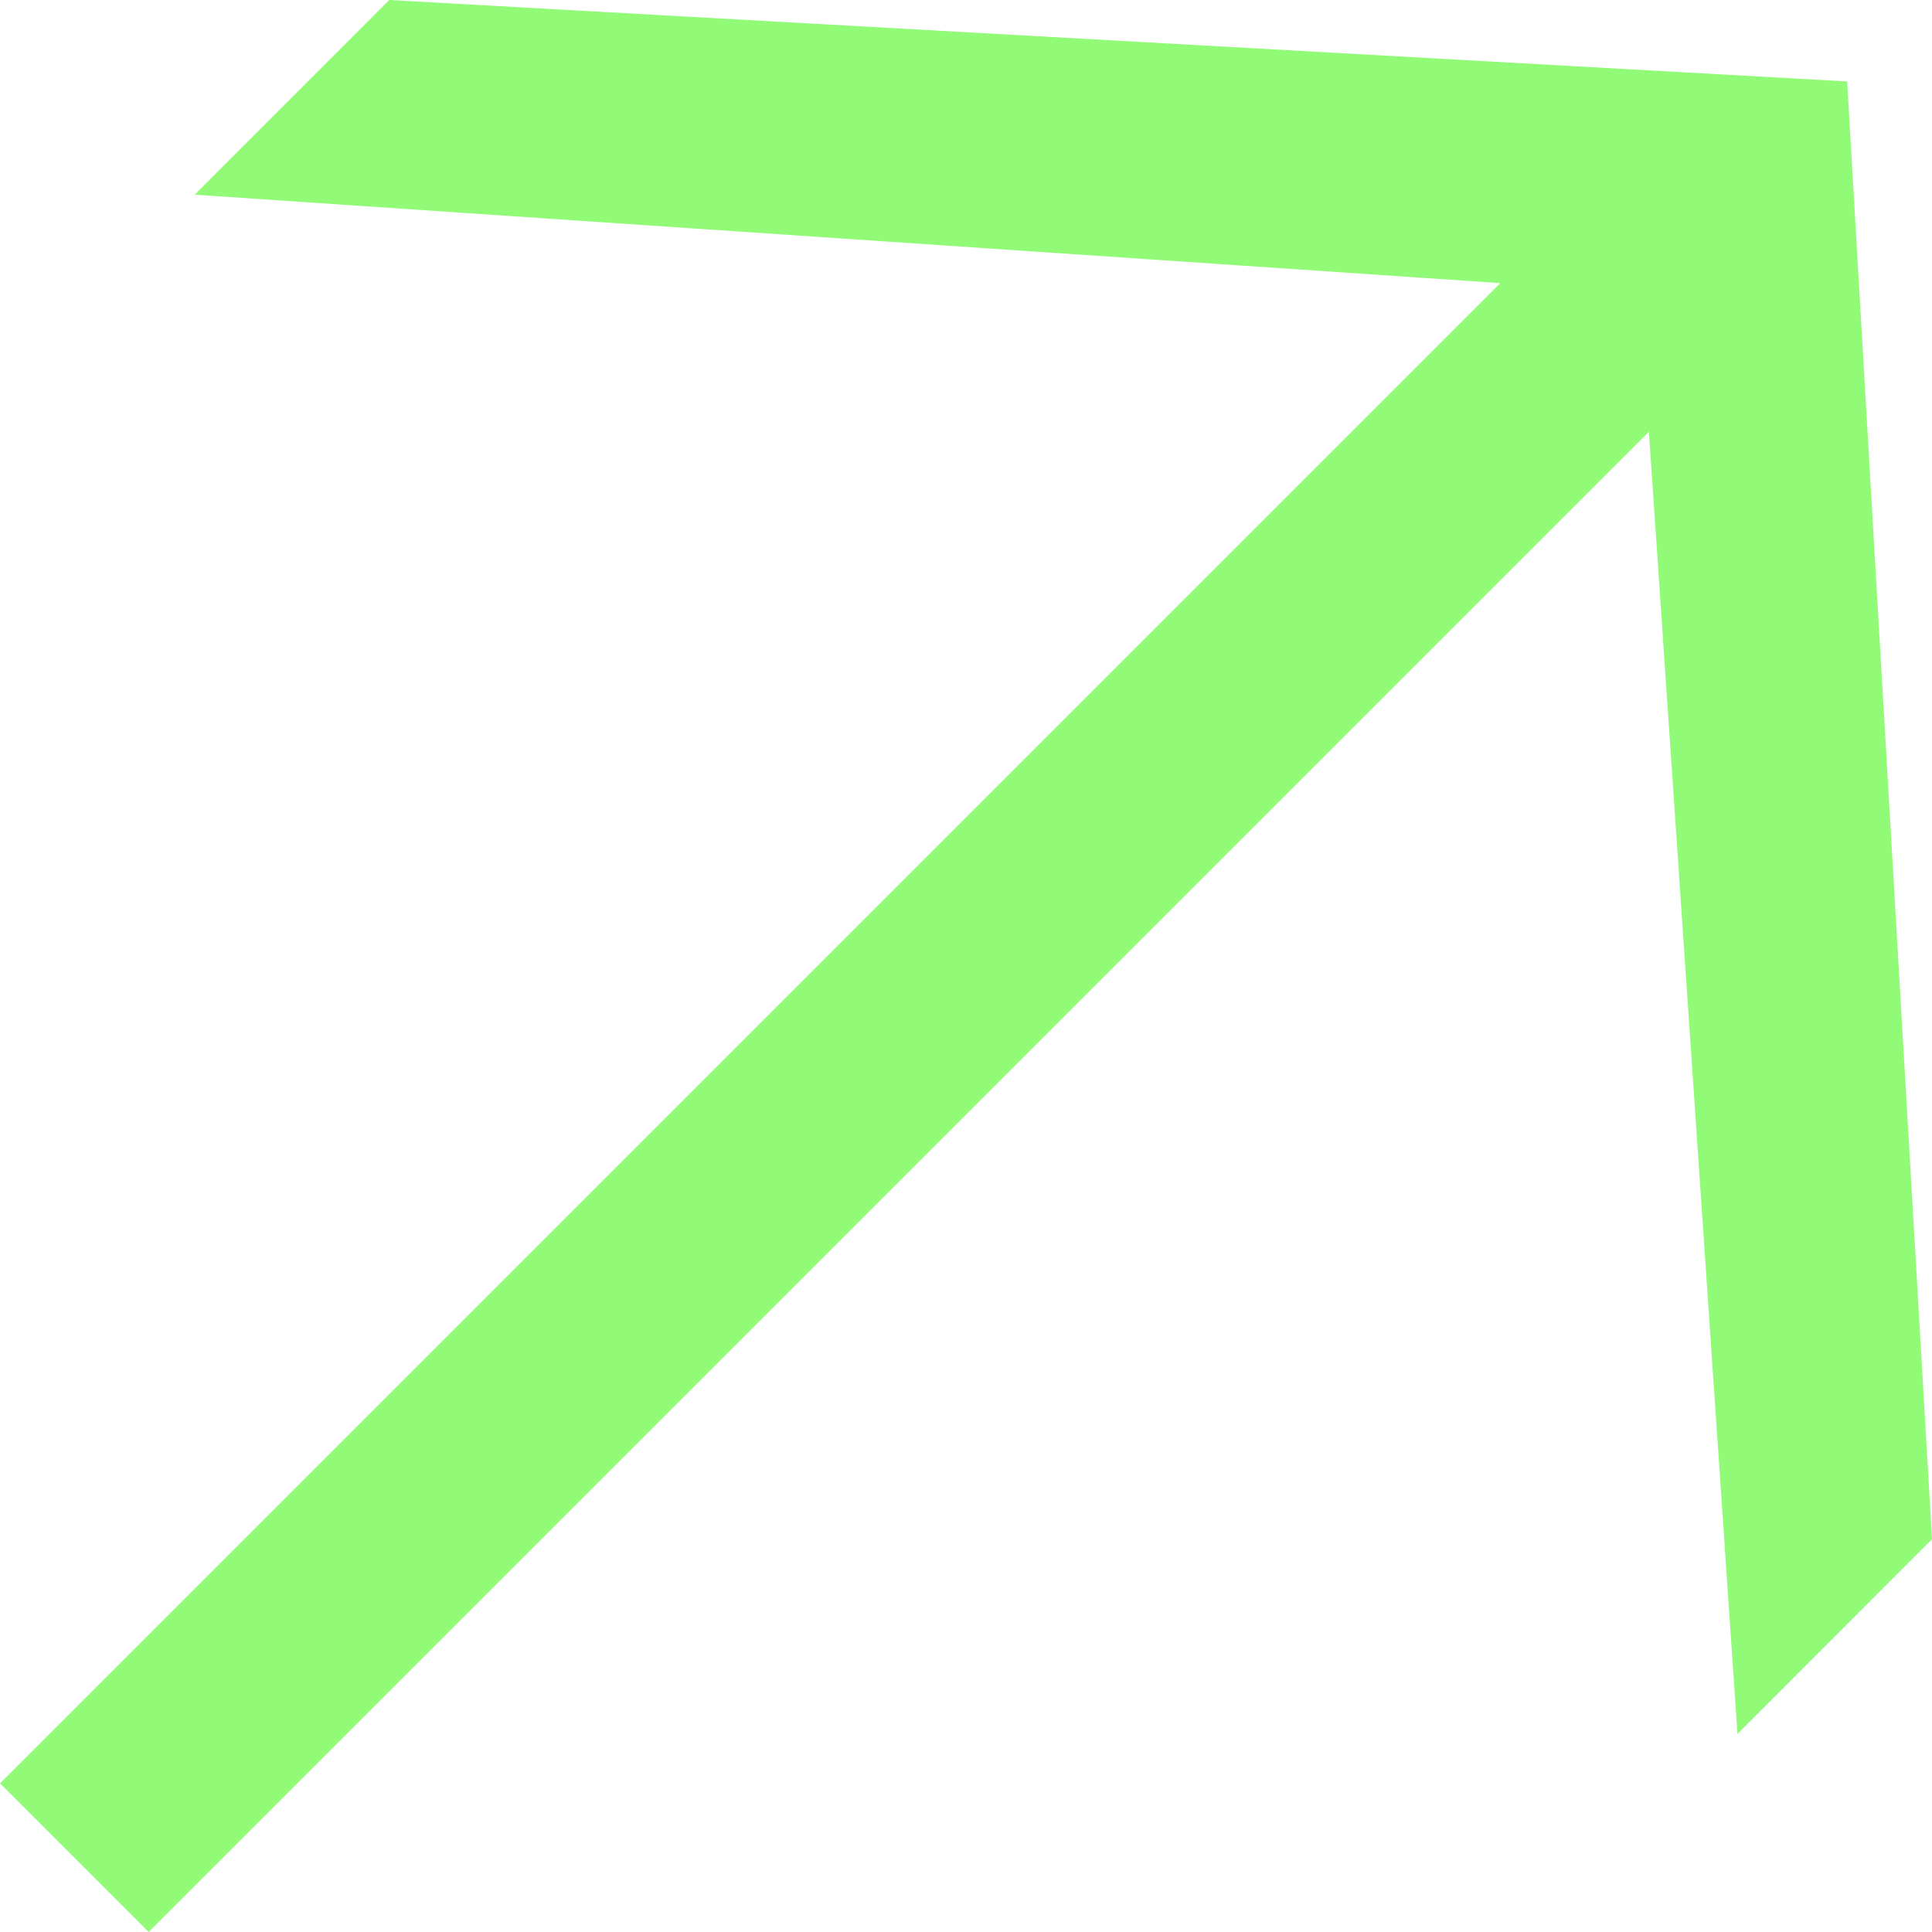
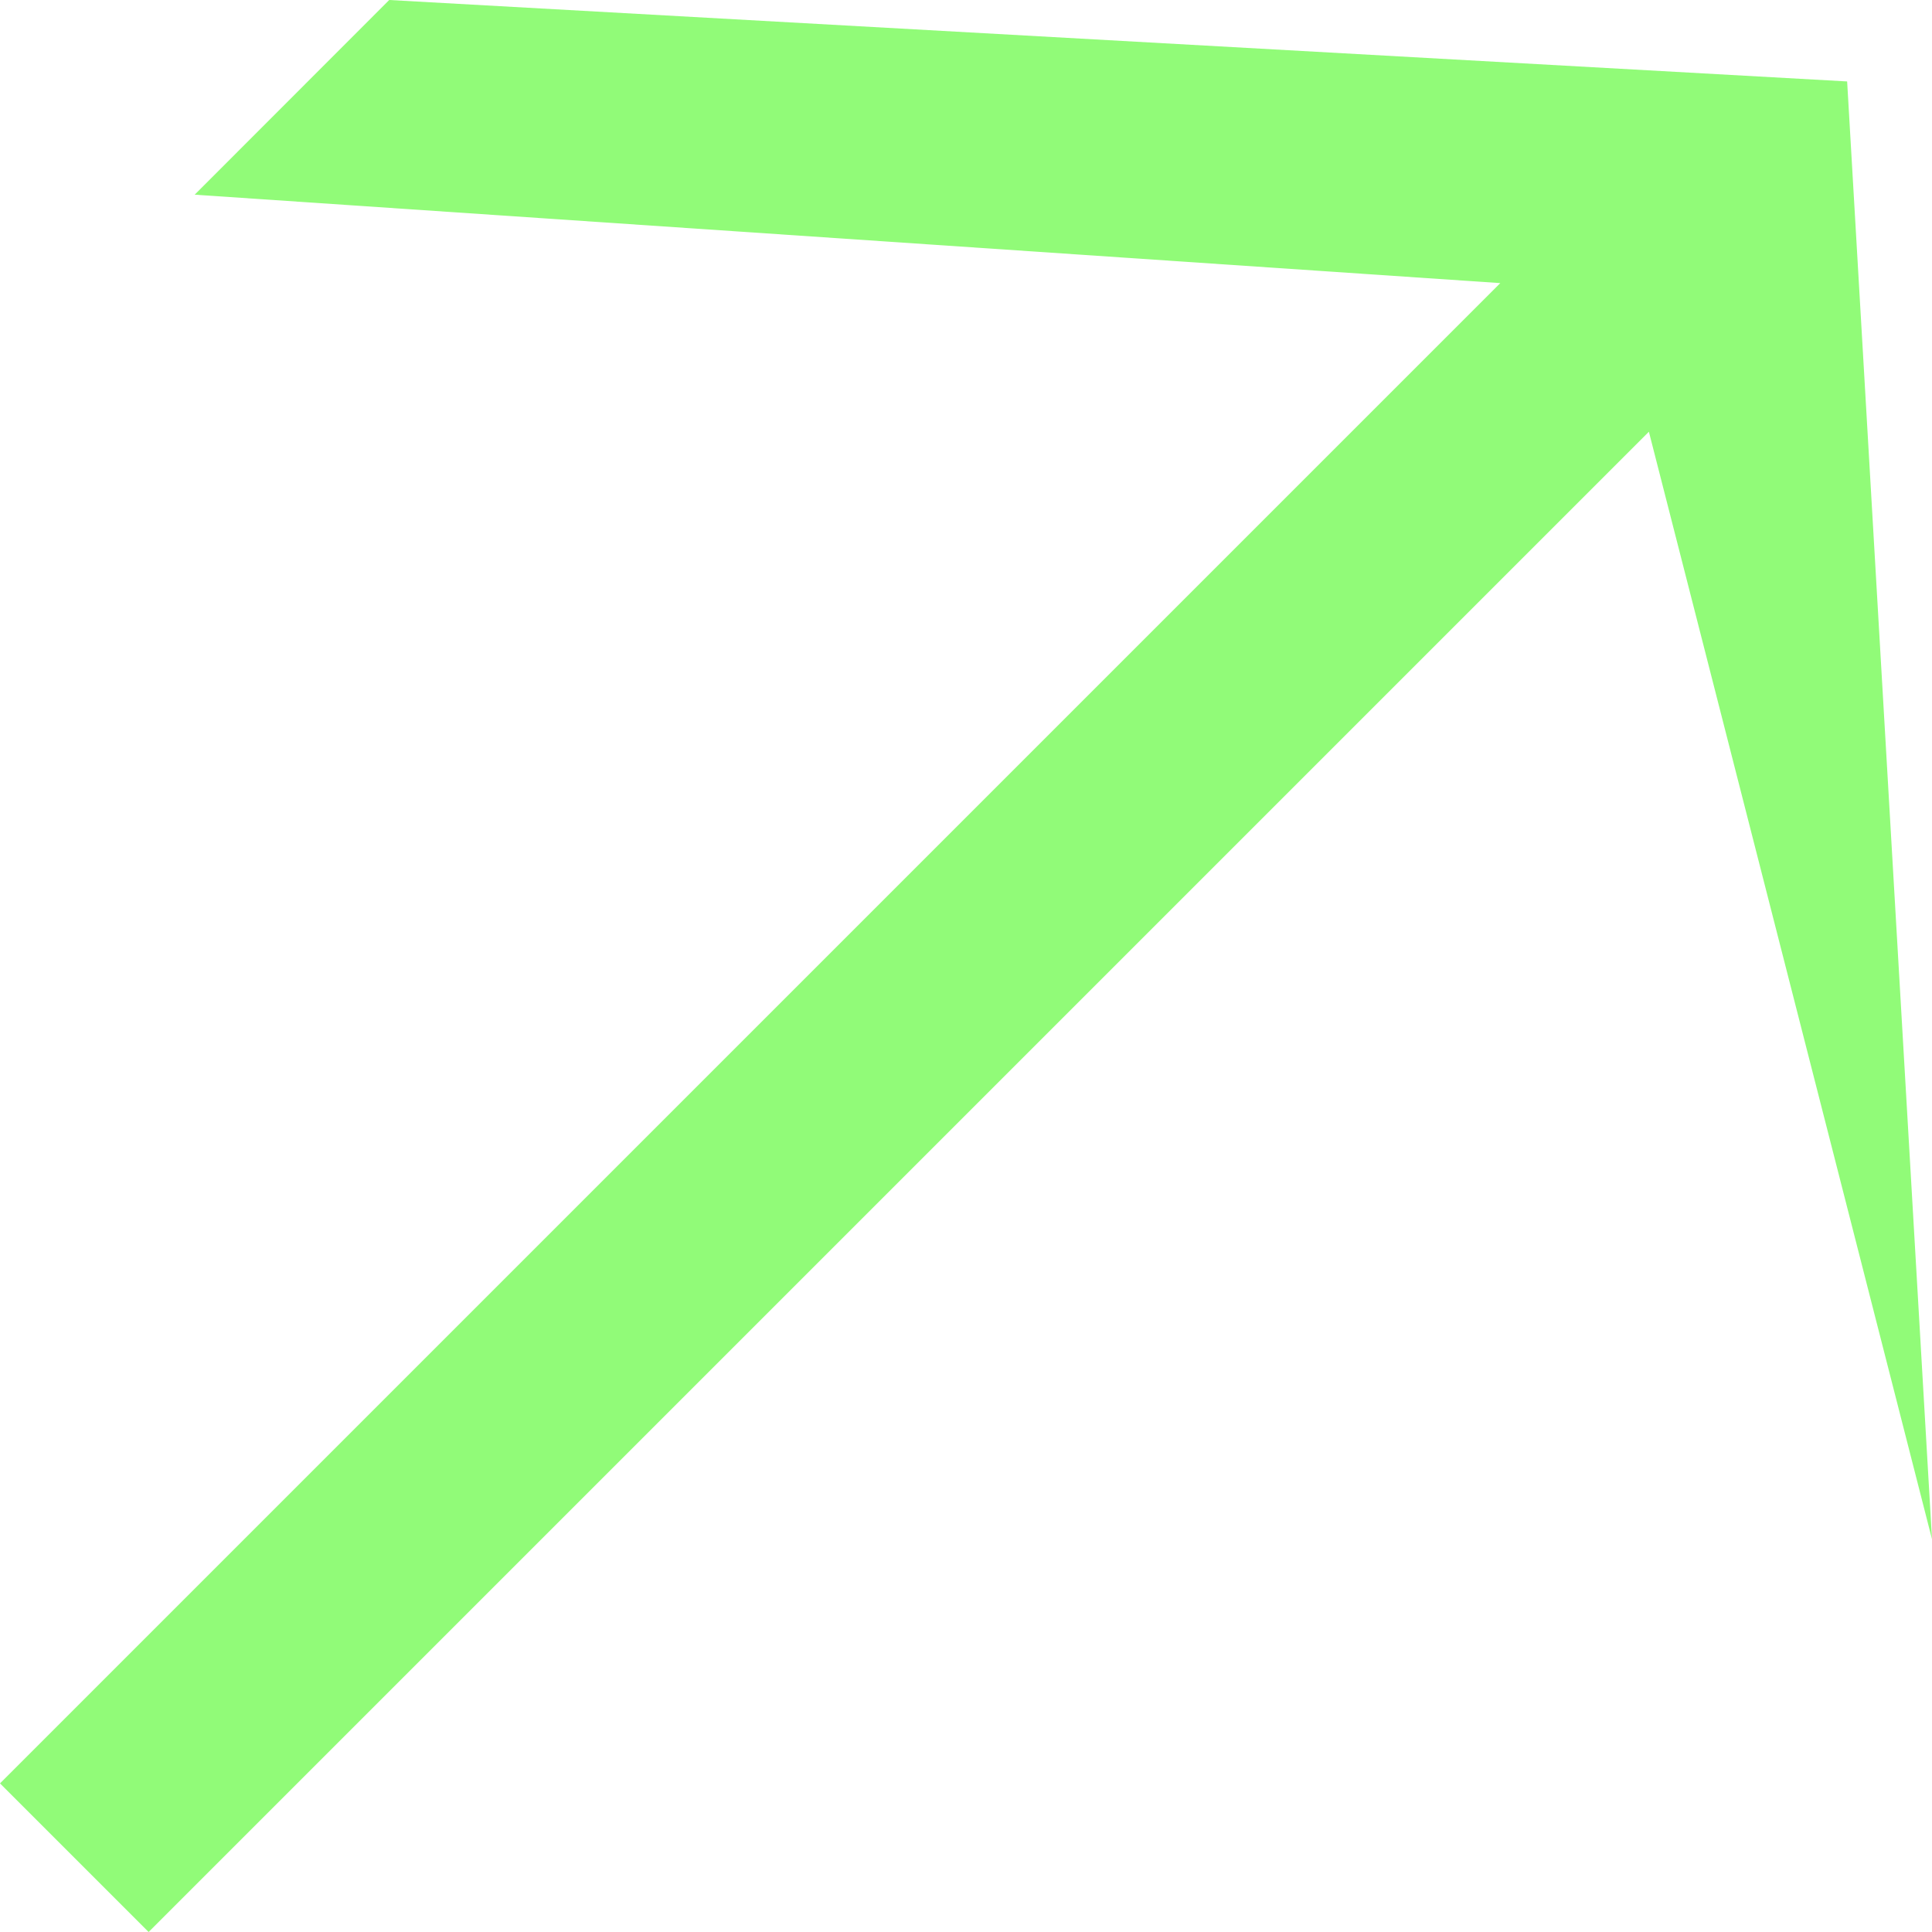
<svg xmlns="http://www.w3.org/2000/svg" width="13" height="13" viewBox="0 0 13 13" fill="none">
-   <path d="M1 13L0 12L10.095 1.905L1.31 1.31L2.619 0L12.429 0.548L13 10.357L11.691 11.667L11.095 2.905L1 13Z" fill="#91FB78" />
+   <path d="M1 13L0 12L10.095 1.905L1.31 1.31L2.619 0L12.429 0.548L13 10.357L11.095 2.905L1 13Z" fill="#91FB78" />
</svg>